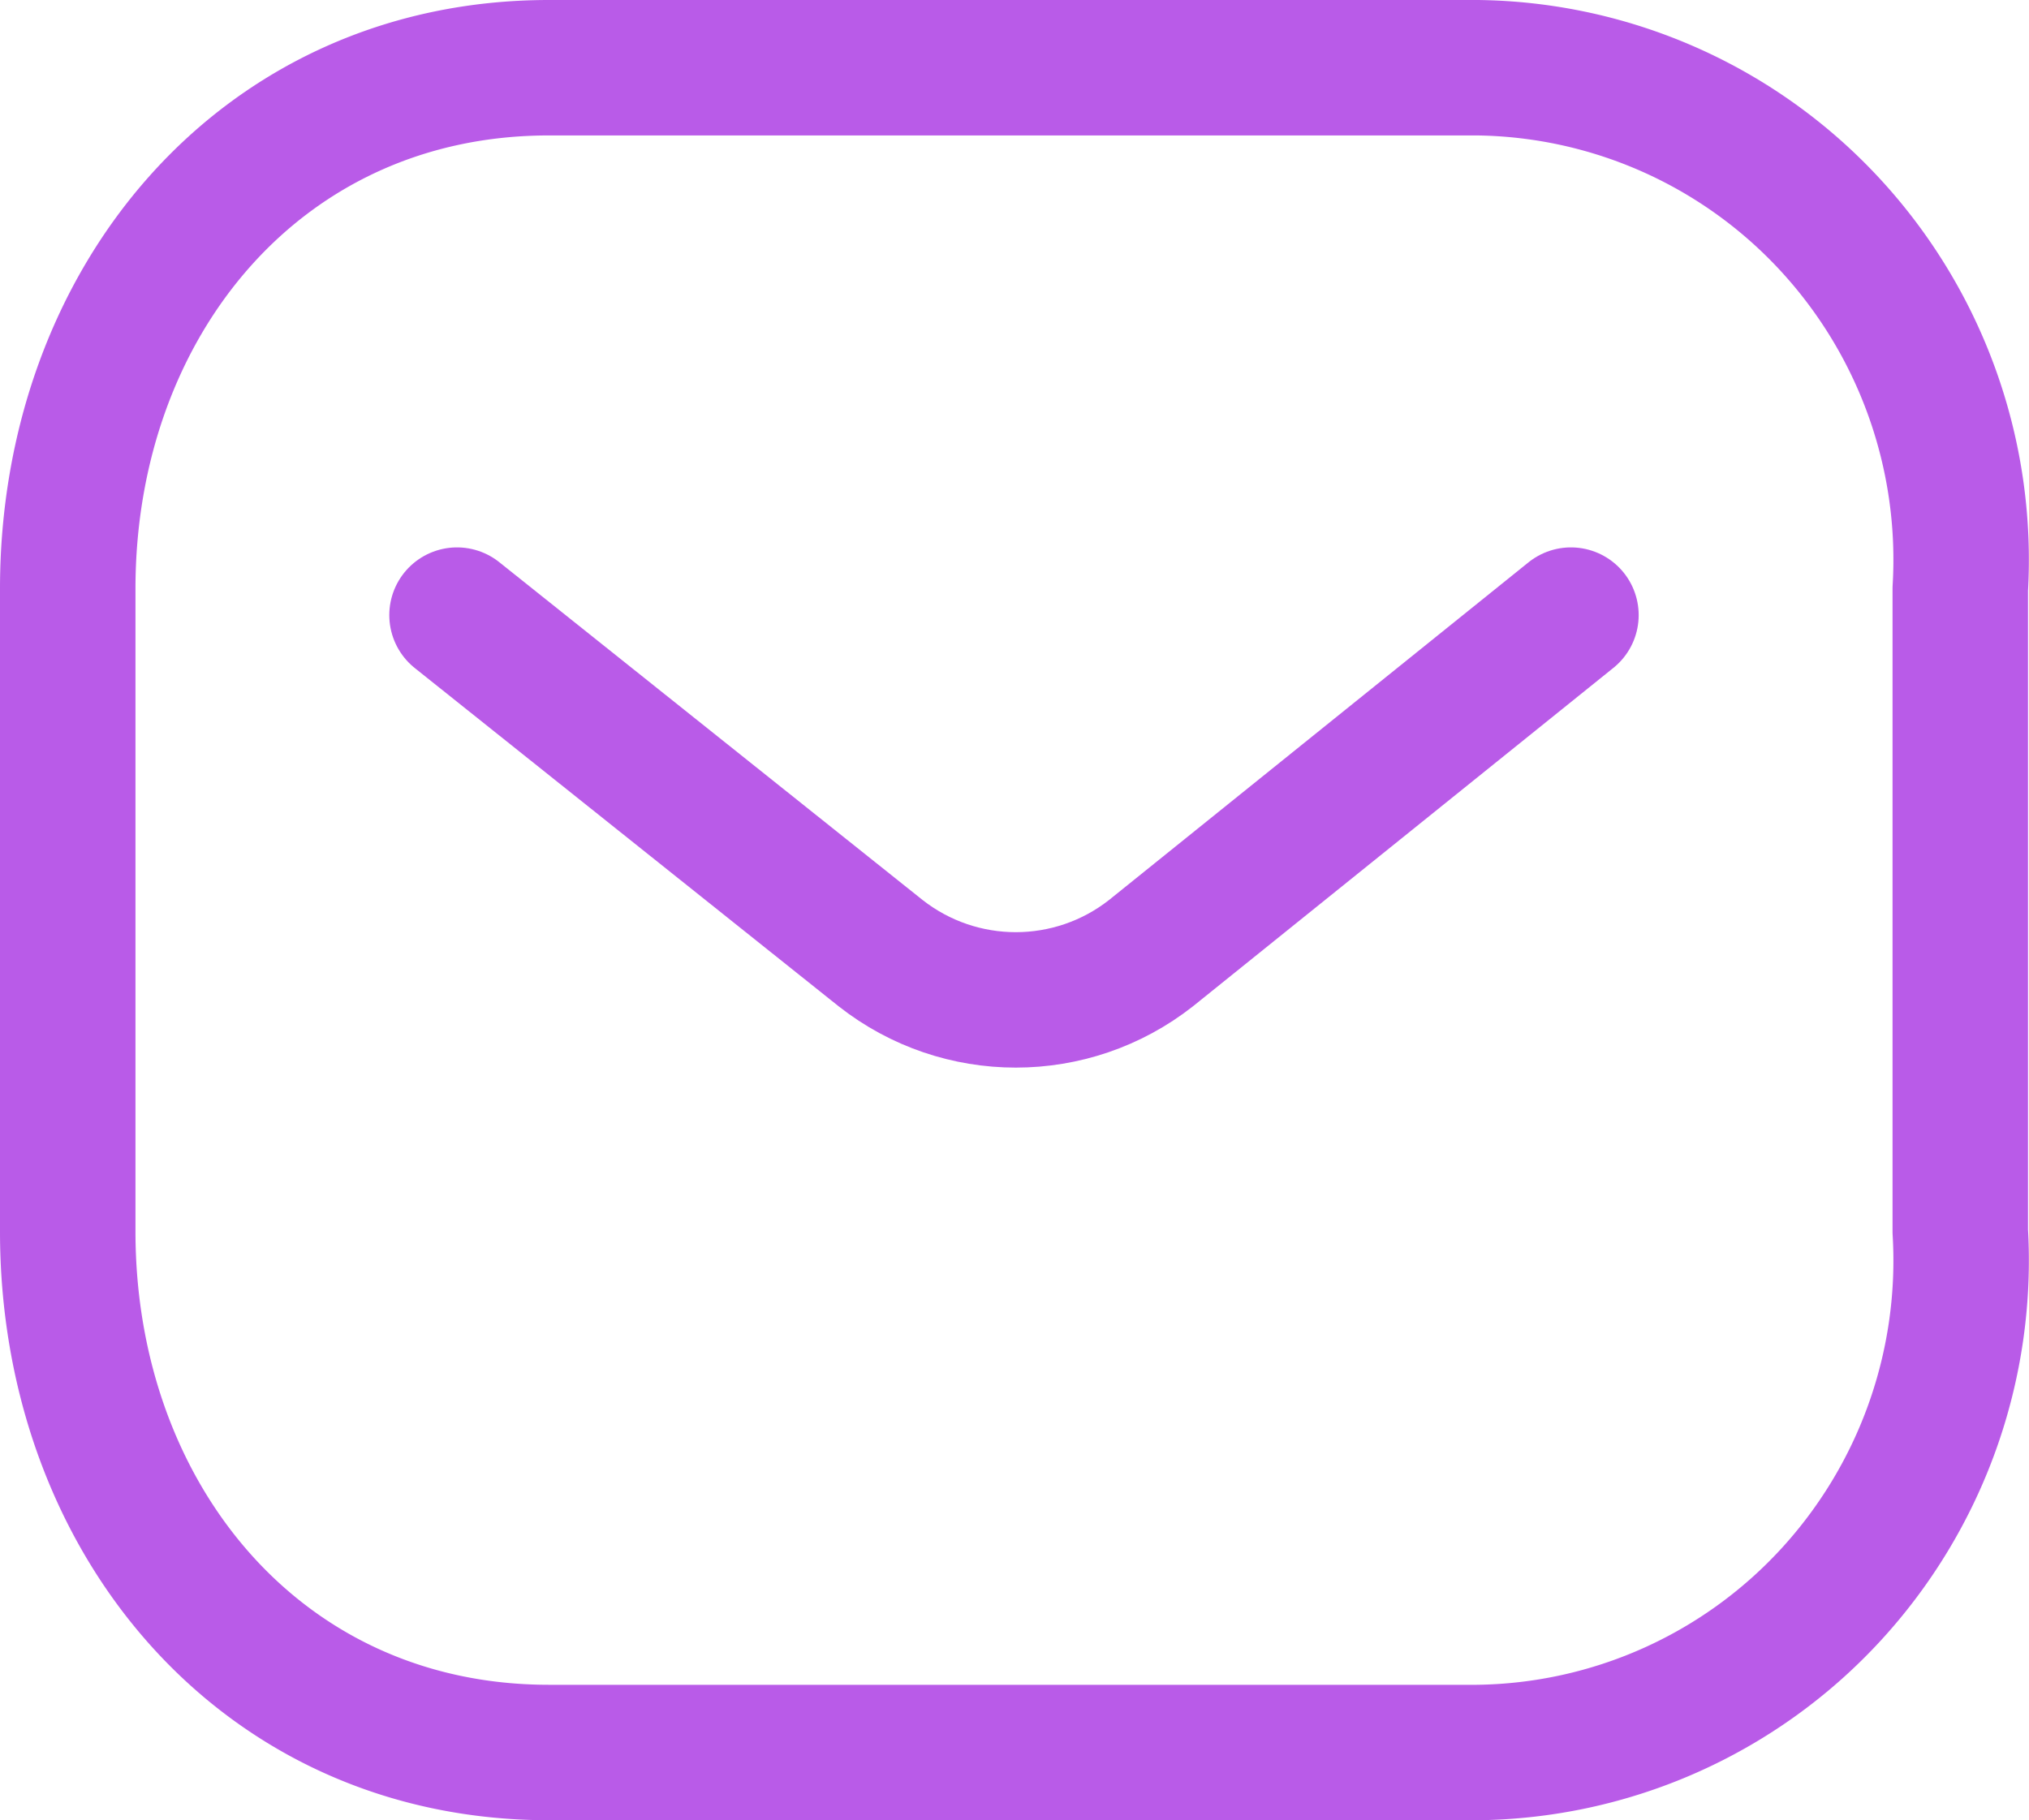
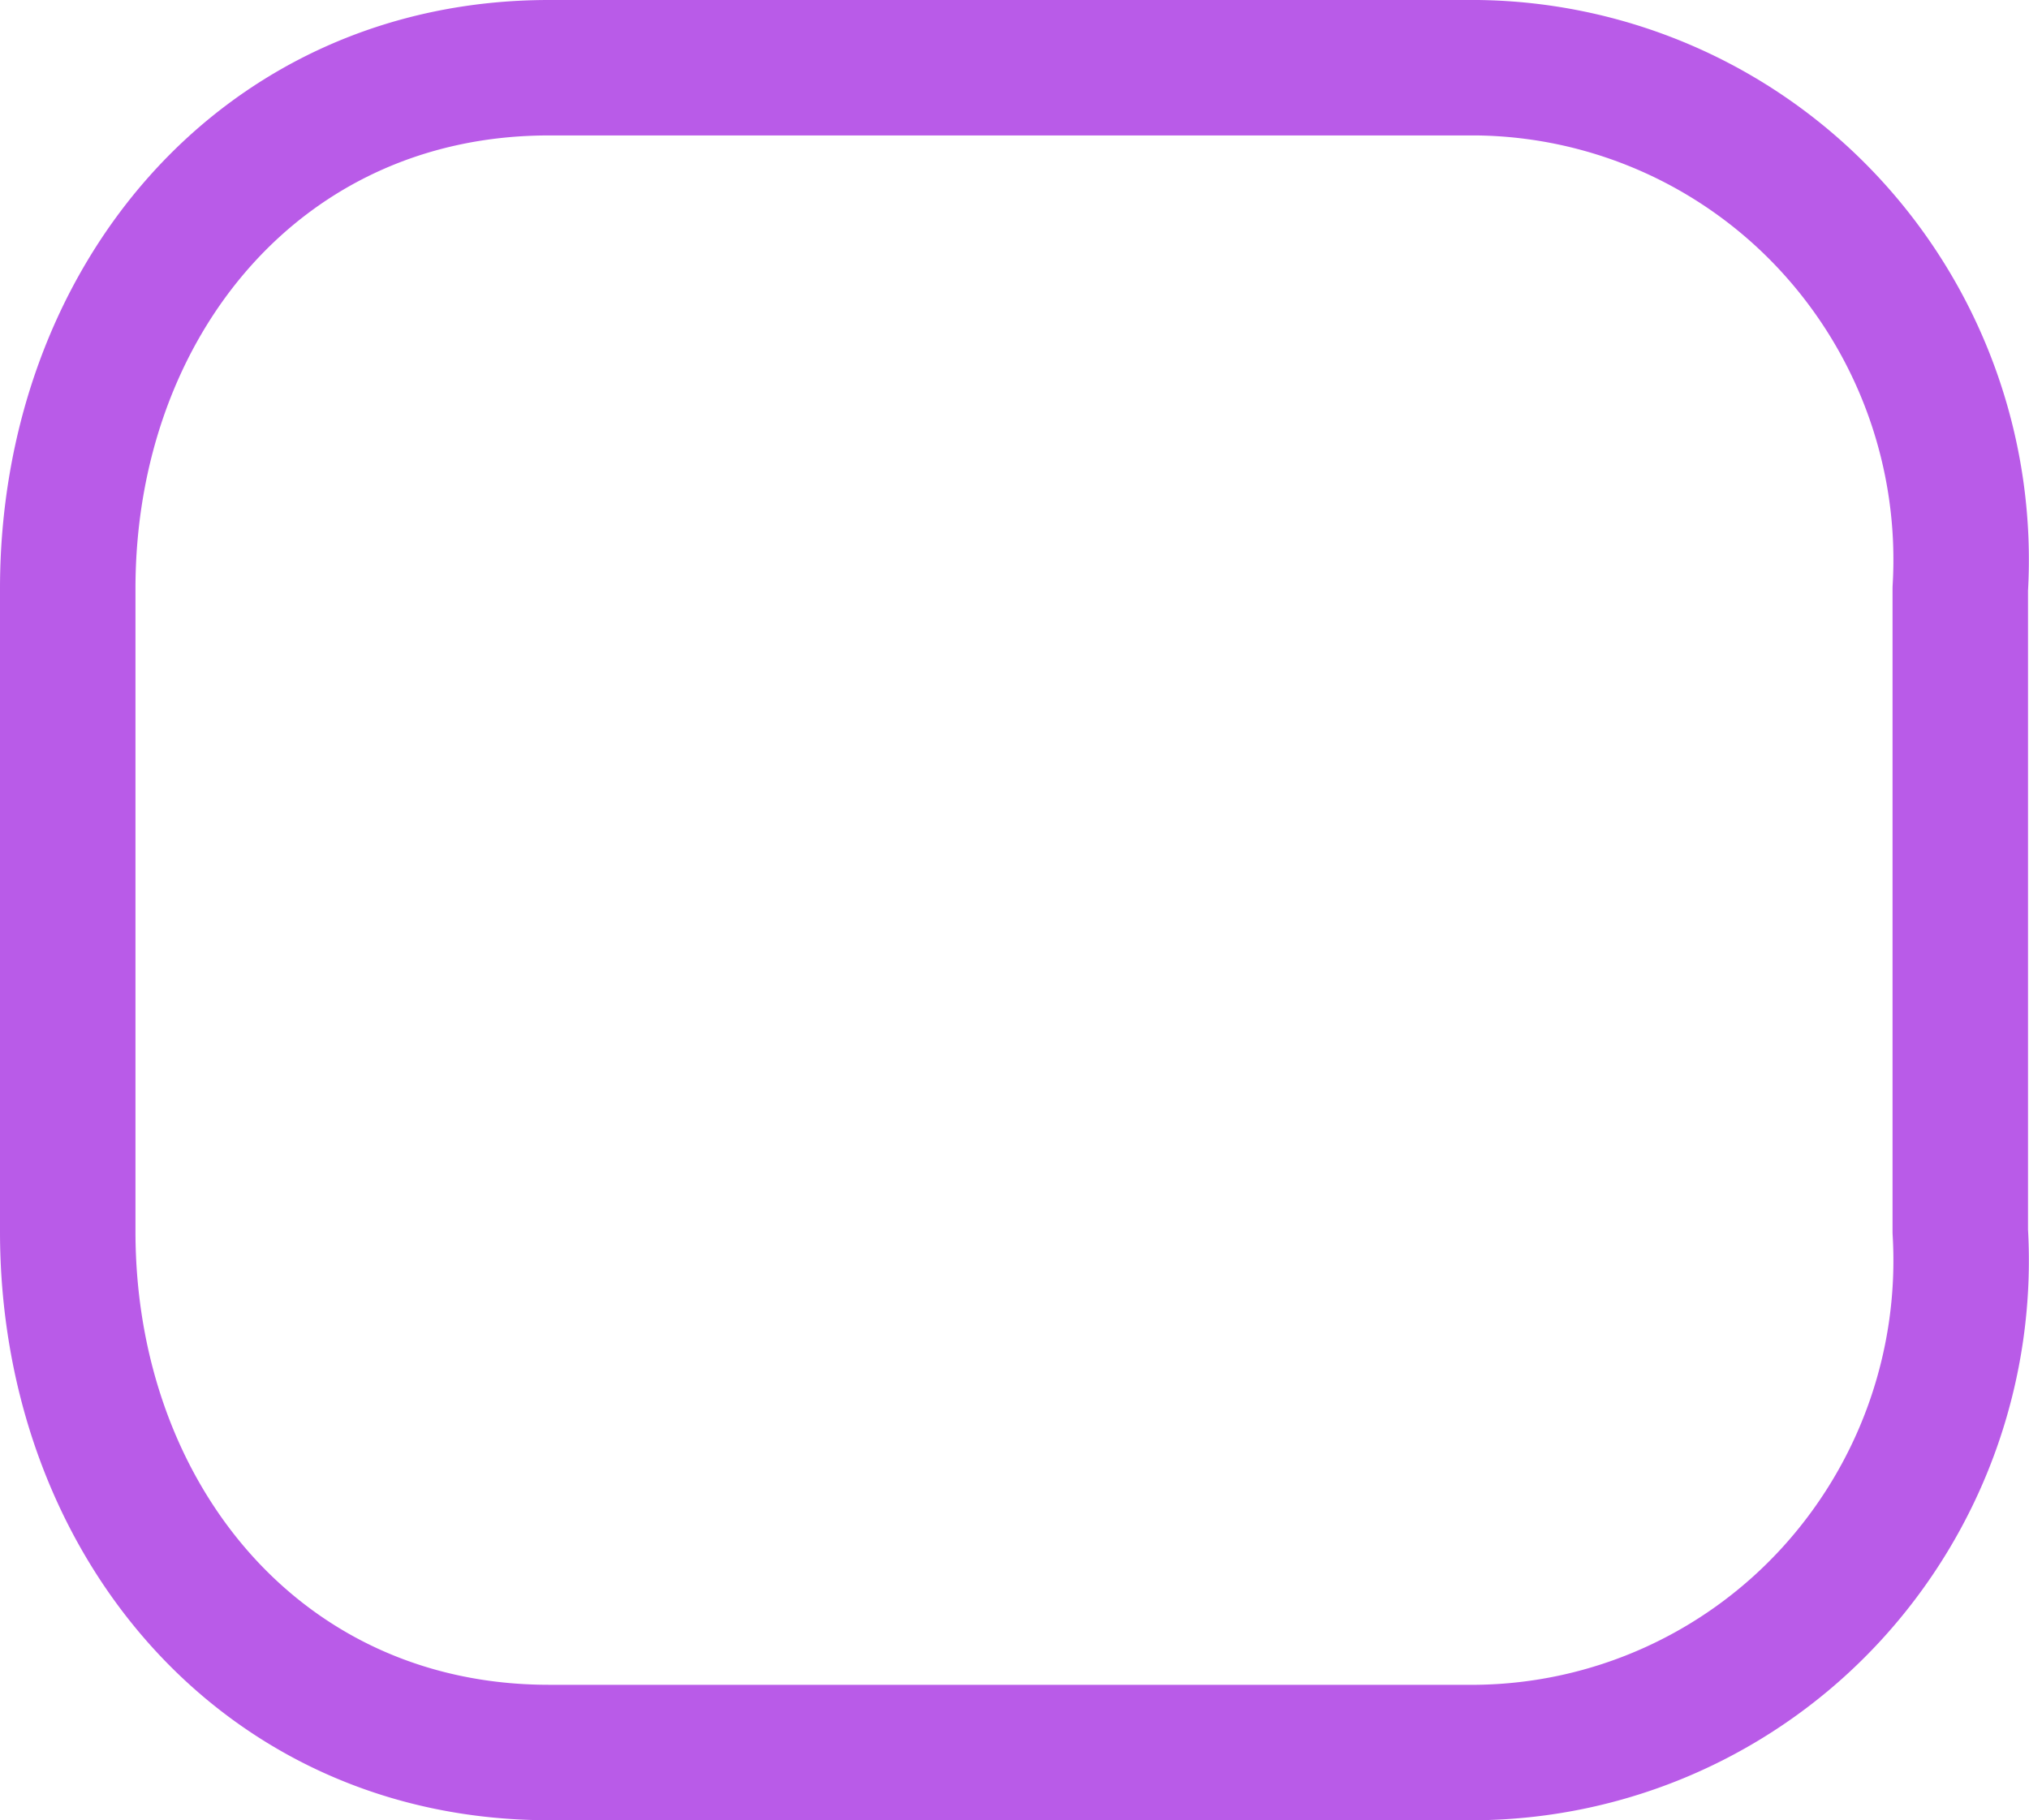
<svg xmlns="http://www.w3.org/2000/svg" width="44.933" height="40.319" fill="none" stroke="#b95be8" stroke-linejoin="round" stroke-width="3">
-   <path d="M34.789 13.625l-9.3 7.488c-1.757 1.38-4.23 1.38-5.987 0l-9.381-7.488" stroke-linecap="round" />
  <path d="M12.157 1.5h20.557a10.81 10.81 0 0 1 7.806 3.467 10.94 10.94 0 0 1 2.891 8.076v14.233a10.94 10.94 0 0 1-2.891 8.076 10.81 10.81 0 0 1-7.806 3.467H12.157C5.791 38.819 1.5 33.64 1.5 27.276V13.043C1.5 6.679 5.791 1.5 12.157 1.5z" />
</svg>